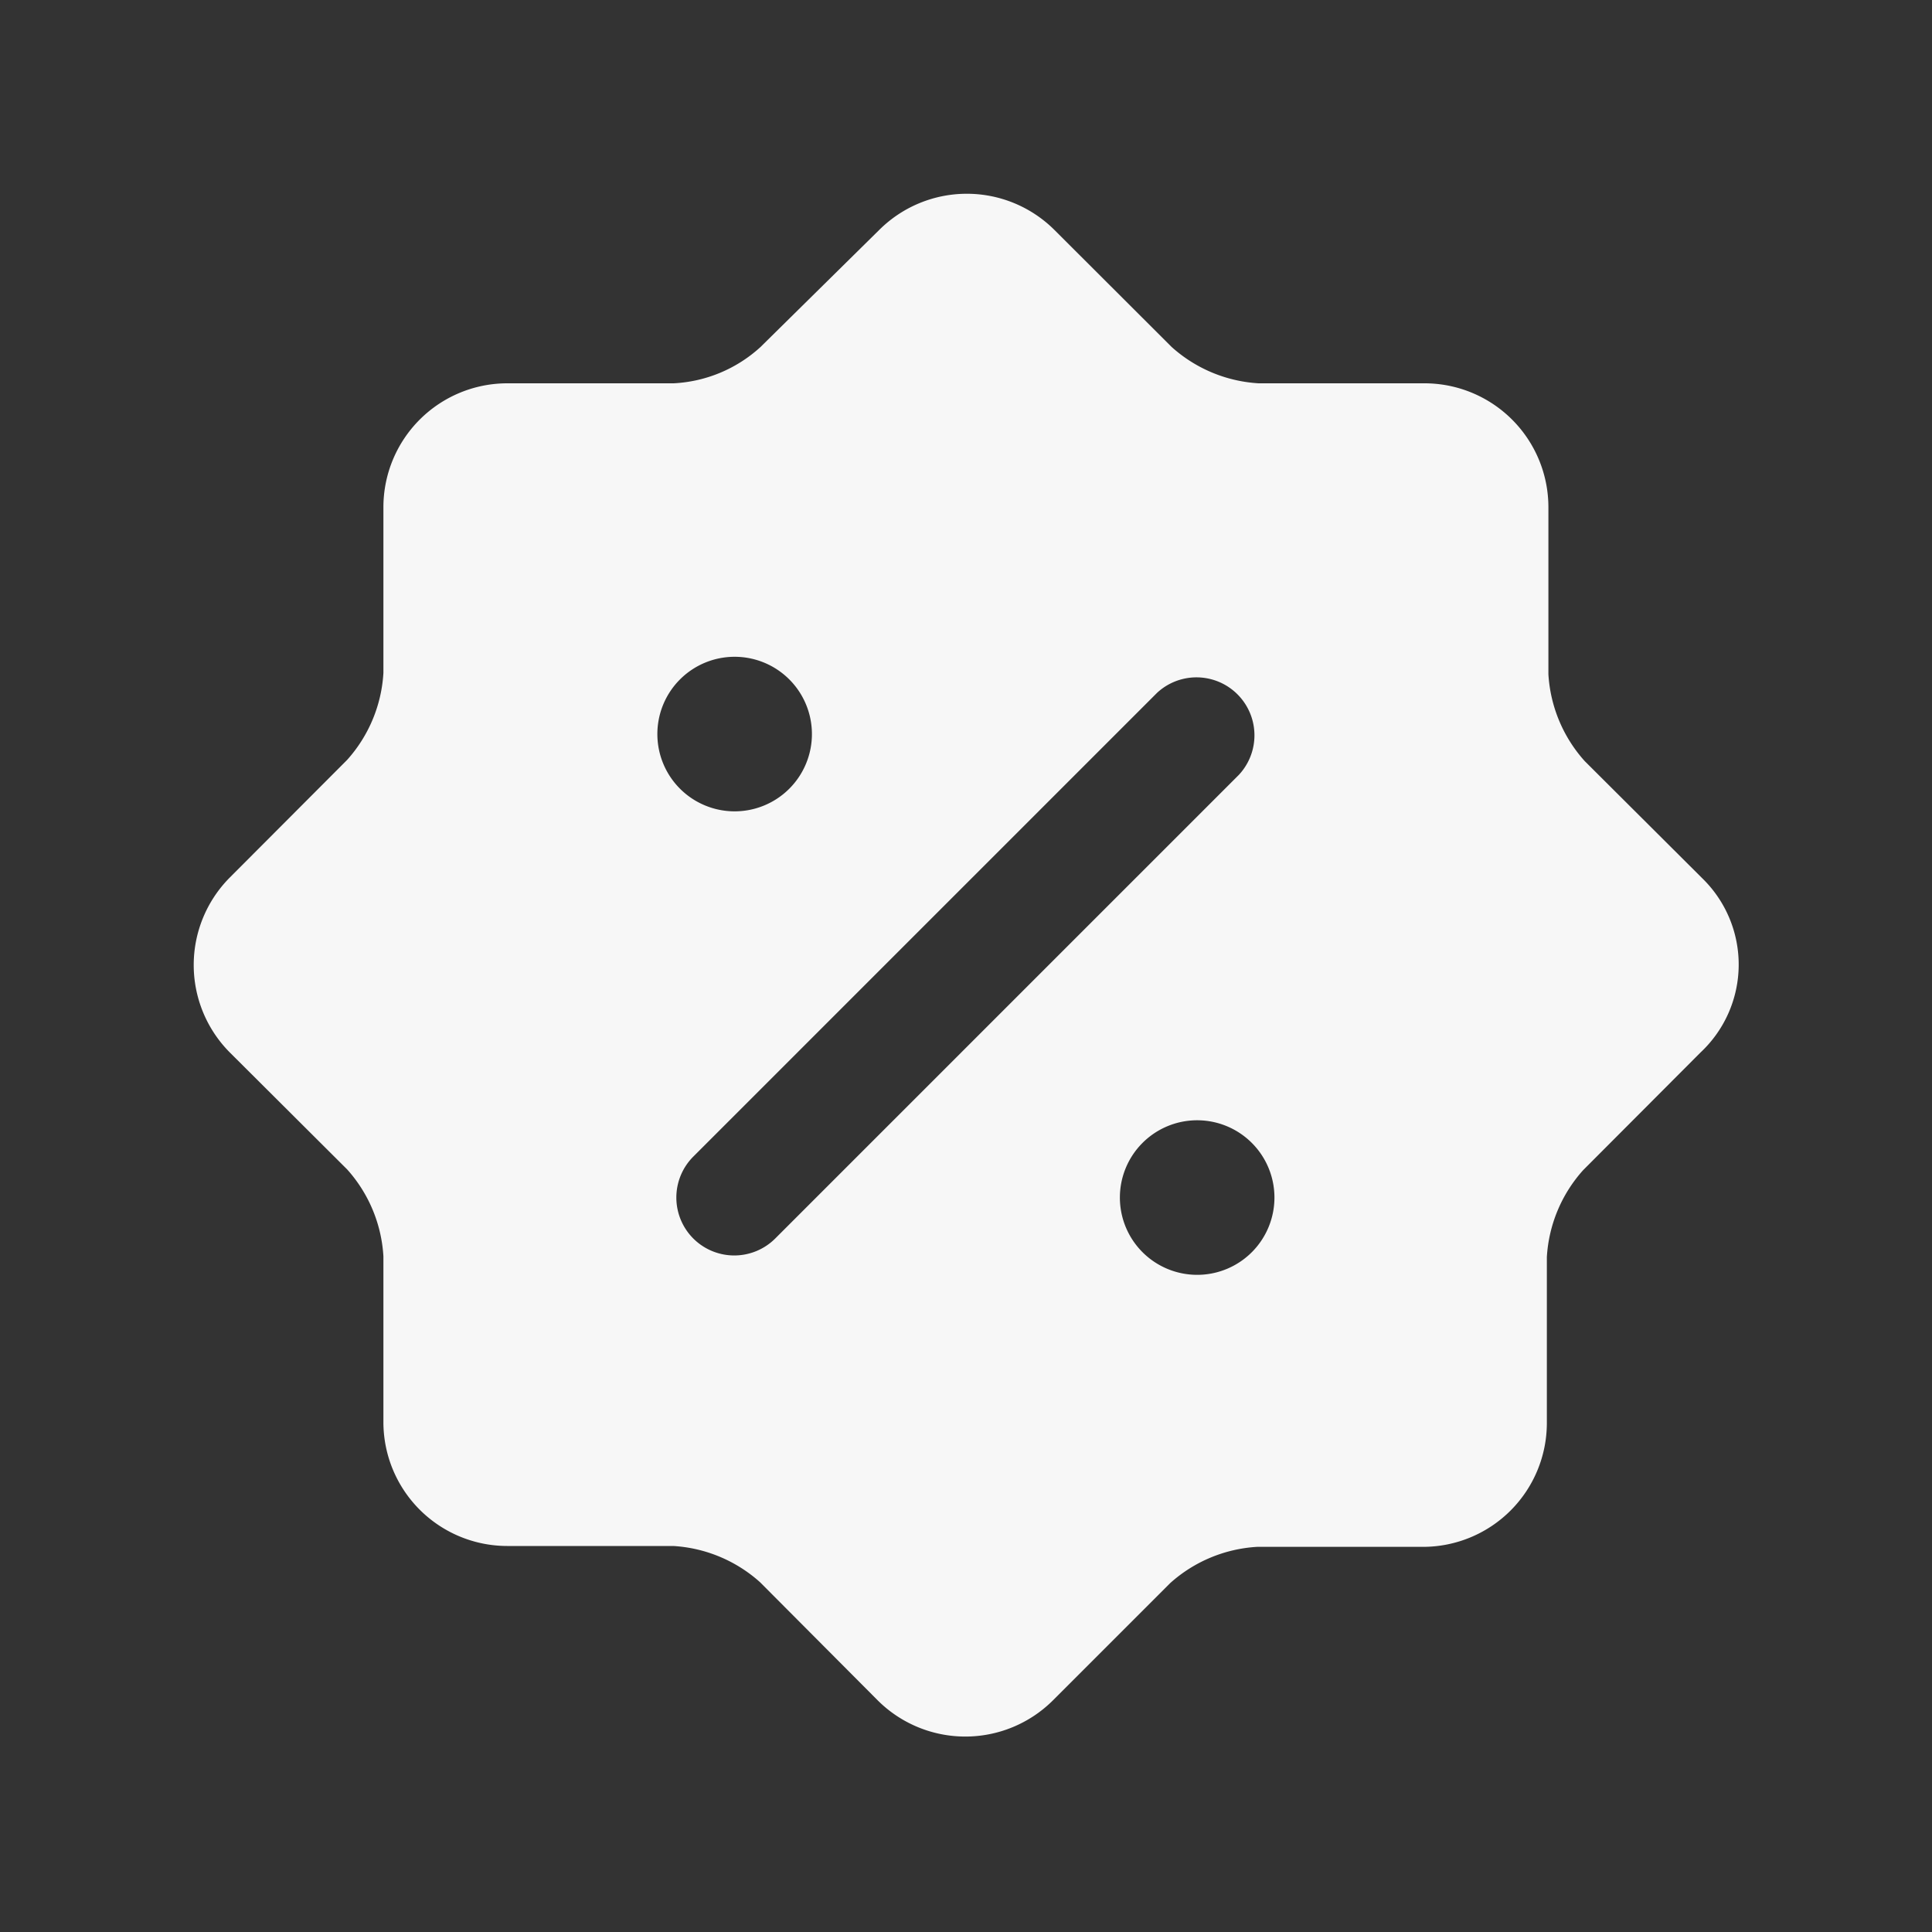
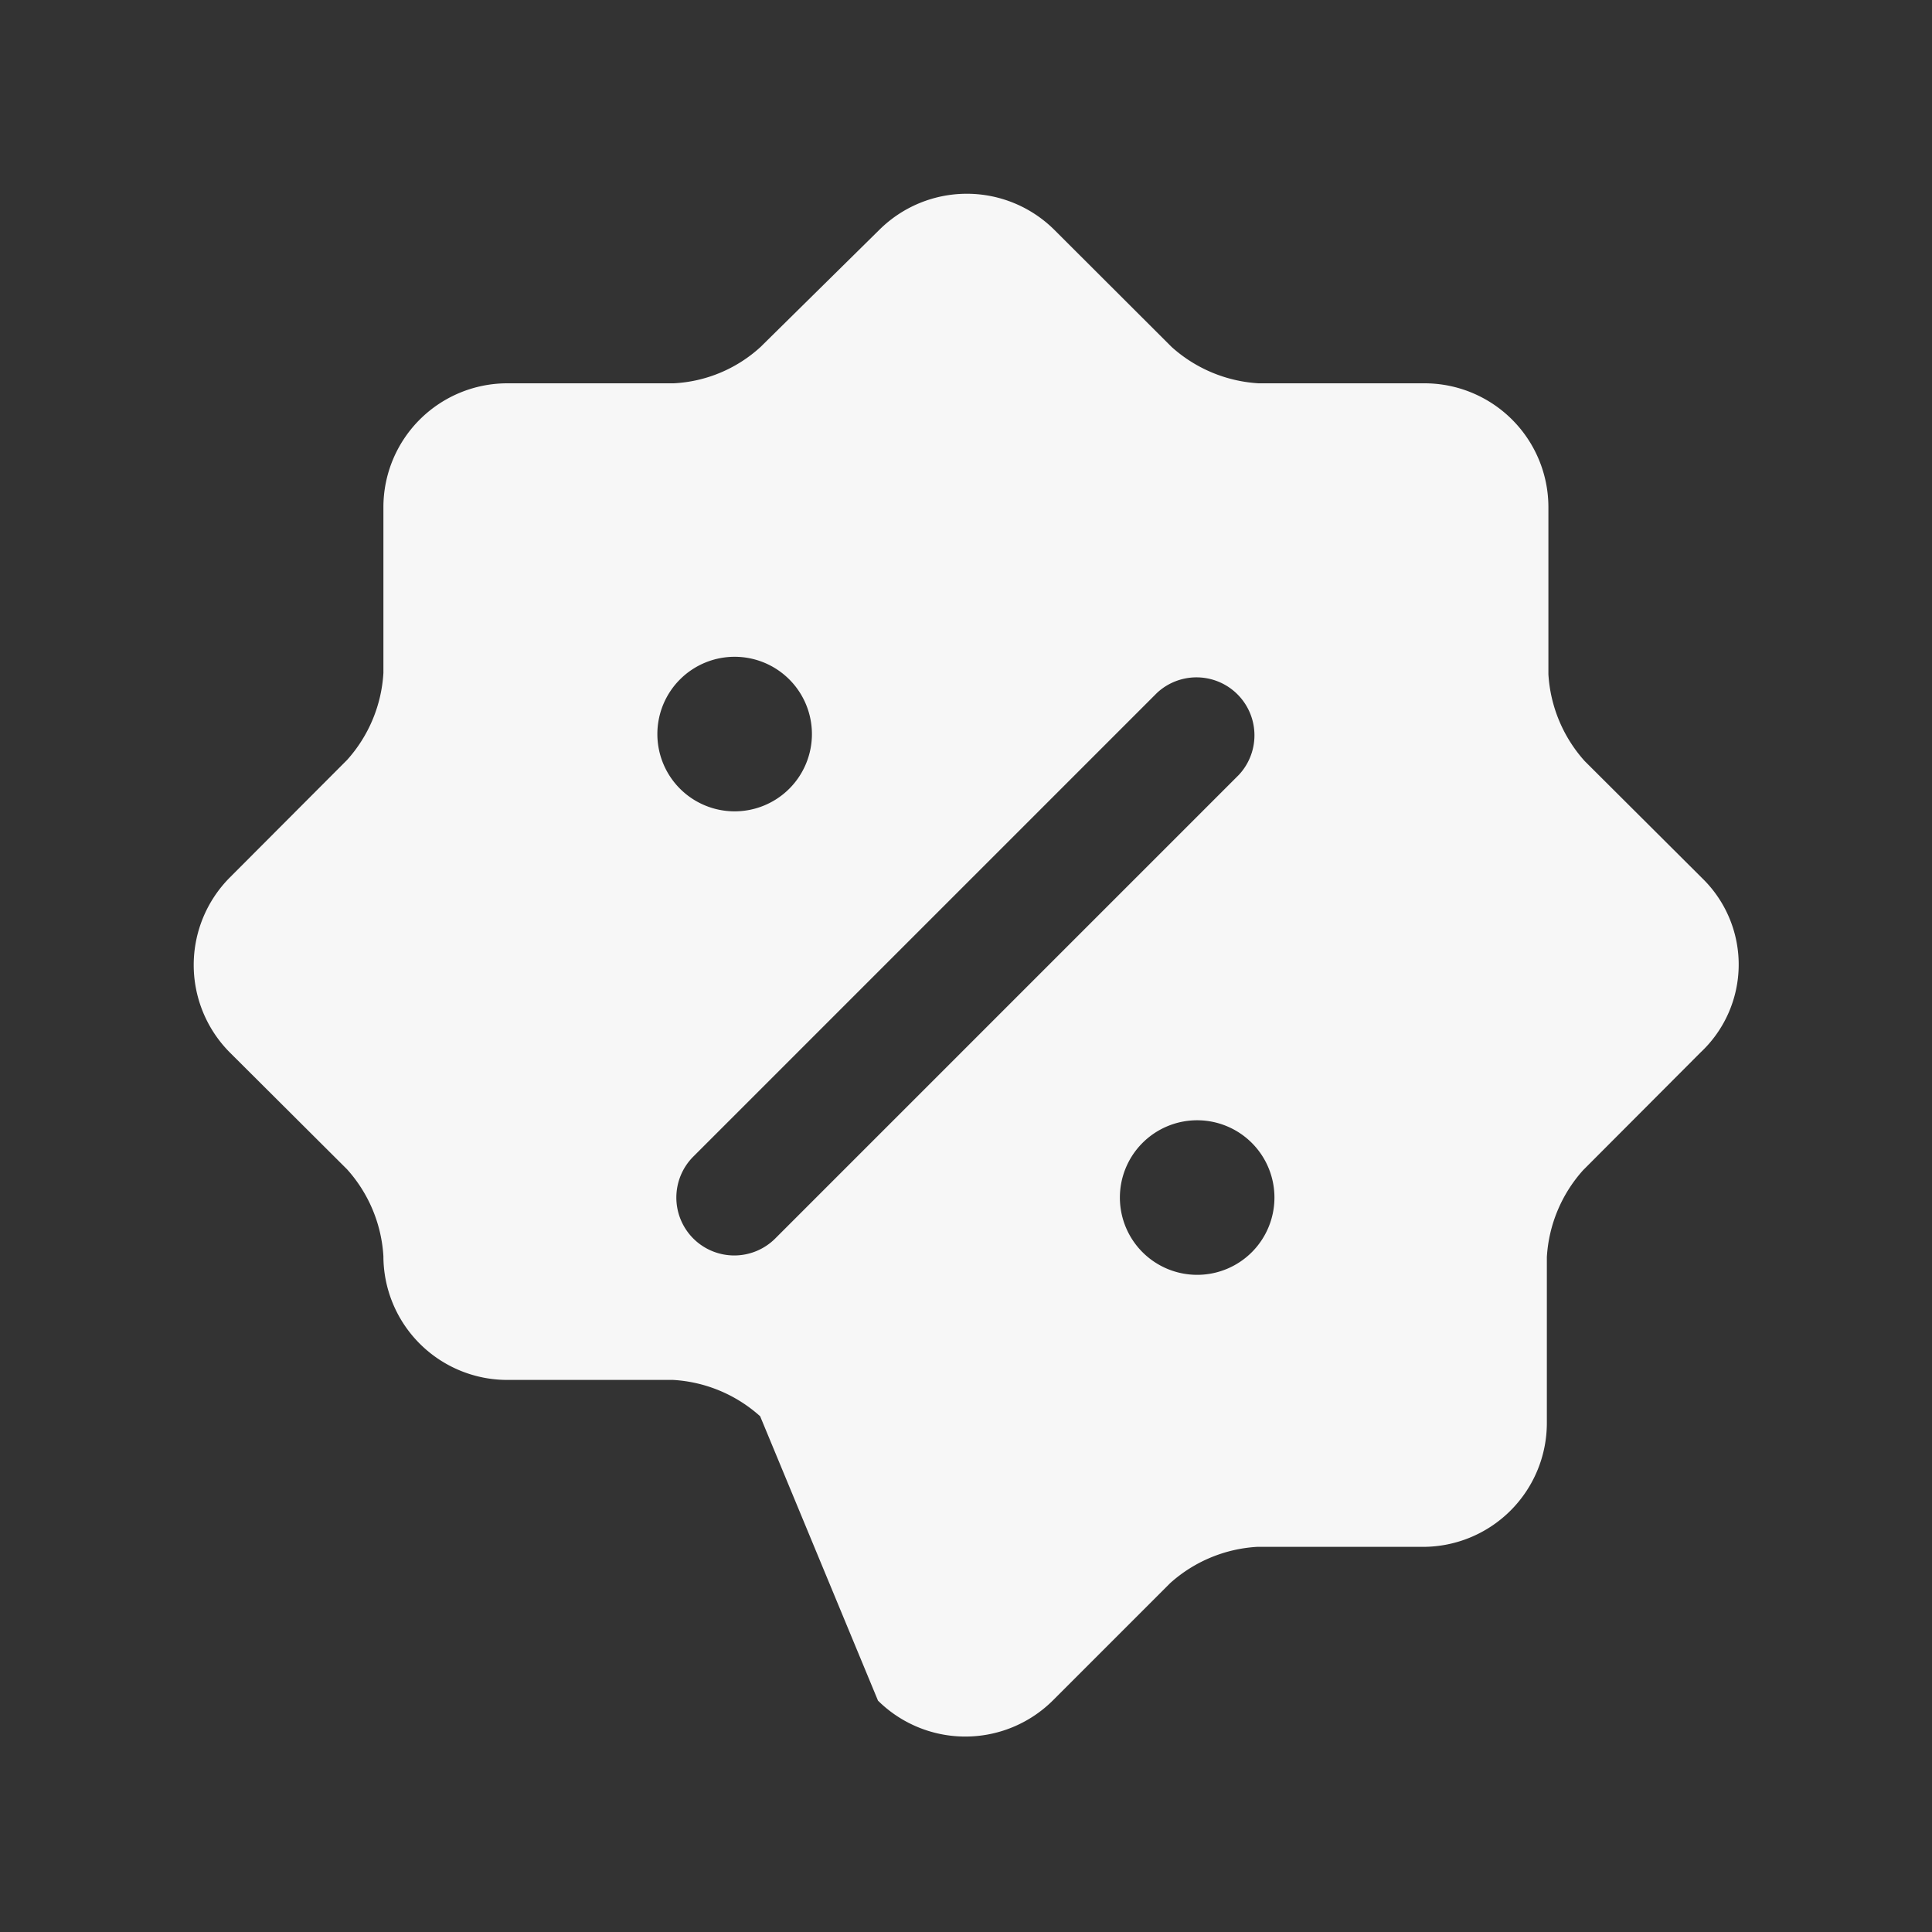
<svg xmlns="http://www.w3.org/2000/svg" id="vector" width="20" height="20" viewBox="0 0 20 20">
  <rect x="0" y="0" width="20" height="20" fill="#333333" stroke="none" />
-   <path fill="#f7f7f7" d="M17.624,9.094 L16.405,7.879a1.475,1.475 0,0 1,-0.376 -0.9L16.029,5.248a1.283,1.283 0,0 0,-1.28 -1.28h-1.72a1.476,1.476 0,0 1,-0.9 -0.376L10.912,2.377A1.285,1.285 0,0 0,9.105 2.377L7.873,3.592a1.439,1.439 0,0 1,-0.9 0.376L5.249,3.968a1.283,1.283 0,0 0,-1.28 1.28L3.969,6.967a1.475,1.475 0,0 1,-0.376 0.9L2.377,9.086a1.284,1.284 0,0 0,0 1.807L3.593,12.105a1.475,1.475 0,0 1,0.376 0.9v1.719a1.283,1.283 0,0 0,1.28 1.28h1.72a1.476,1.476 0,0 1,0.9 0.376L9.089,17.605a1.285,1.285 0,0 0,1.808 0l1.216,-1.216a1.476,1.476 0,0 1,0.9 -0.376h1.72a1.283,1.283 0,0 0,1.28 -1.28L16.013,13.013a1.475,1.475 0,0 1,0.376 -0.9L17.605,10.894A1.246,1.246 0,0 0,17.624 9.094ZM6.805,7.599a0.8,0.8 0,1 1,0.8 0.8A0.8,0.8 0,0 1,6.805 7.599ZM8.025,12.821a0.6,0.6 0,0 1,-0.848 0,0.6 0.6,0 0,1 0,-0.848l4.8,-4.8a0.6,0.6 0,0 1,0.848 0.848ZM12.401,13.197a0.8,0.8 0,1 1,0.792 -0.8A0.8,0.8 0,0 1,12.405 13.197Z" id="path_0" />
+   <path fill="#f7f7f7" d="M17.624,9.094 L16.405,7.879a1.475,1.475 0,0 1,-0.376 -0.9L16.029,5.248a1.283,1.283 0,0 0,-1.28 -1.28h-1.72a1.476,1.476 0,0 1,-0.9 -0.376L10.912,2.377A1.285,1.285 0,0 0,9.105 2.377L7.873,3.592a1.439,1.439 0,0 1,-0.9 0.376L5.249,3.968a1.283,1.283 0,0 0,-1.28 1.28L3.969,6.967a1.475,1.475 0,0 1,-0.376 0.9L2.377,9.086a1.284,1.284 0,0 0,0 1.807L3.593,12.105a1.475,1.475 0,0 1,0.376 0.9a1.283,1.283 0,0 0,1.28 1.28h1.72a1.476,1.476 0,0 1,0.9 0.376L9.089,17.605a1.285,1.285 0,0 0,1.808 0l1.216,-1.216a1.476,1.476 0,0 1,0.9 -0.376h1.72a1.283,1.283 0,0 0,1.28 -1.28L16.013,13.013a1.475,1.475 0,0 1,0.376 -0.9L17.605,10.894A1.246,1.246 0,0 0,17.624 9.094ZM6.805,7.599a0.8,0.8 0,1 1,0.8 0.8A0.8,0.8 0,0 1,6.805 7.599ZM8.025,12.821a0.6,0.6 0,0 1,-0.848 0,0.6 0.6,0 0,1 0,-0.848l4.8,-4.8a0.6,0.6 0,0 1,0.848 0.848ZM12.401,13.197a0.8,0.8 0,1 1,0.792 -0.8A0.8,0.8 0,0 1,12.405 13.197Z" id="path_0" />
</svg>